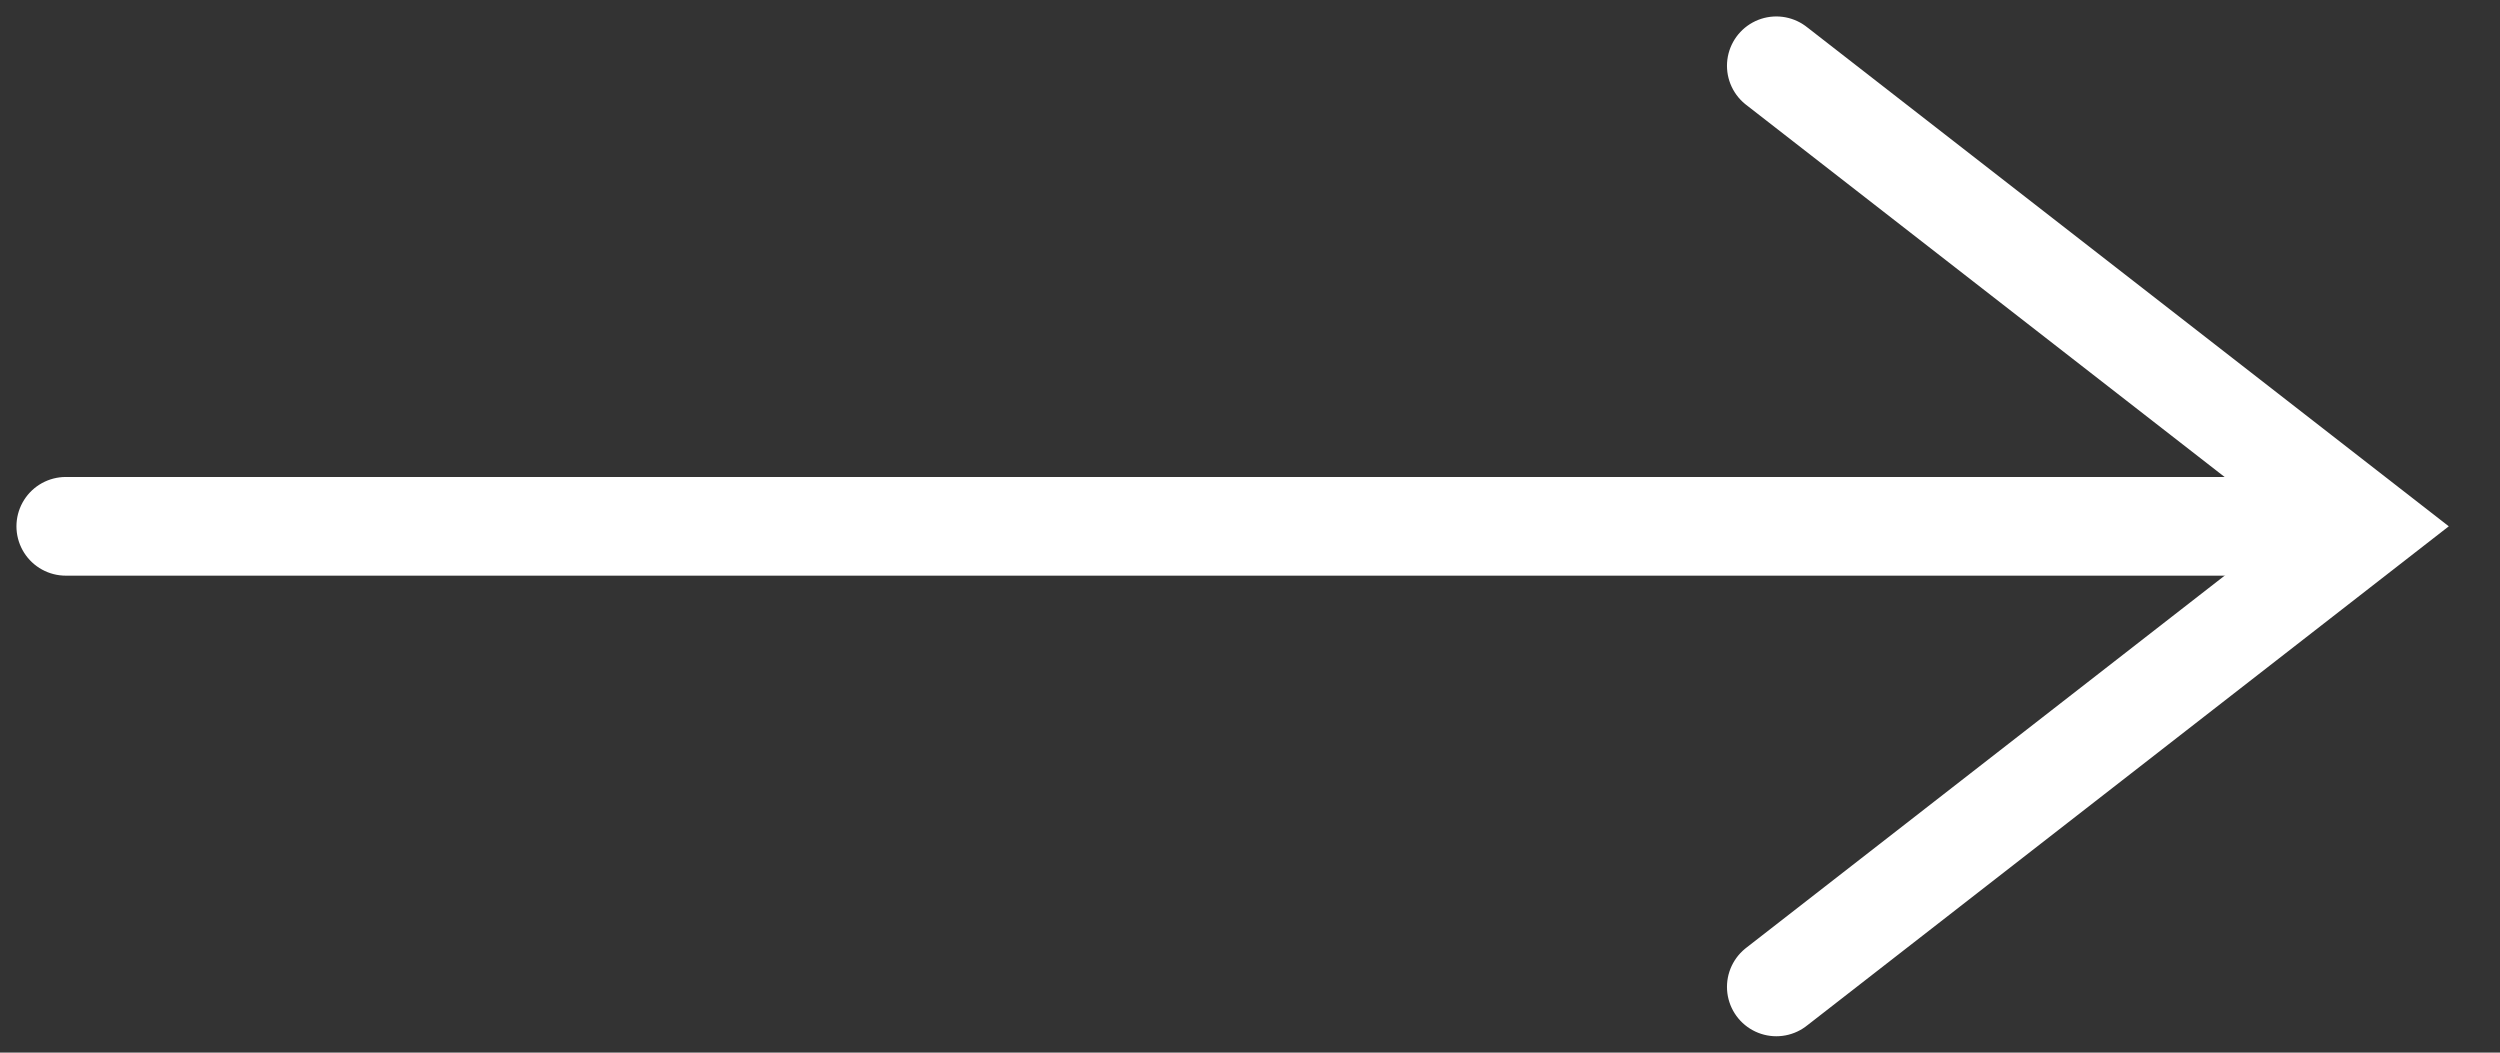
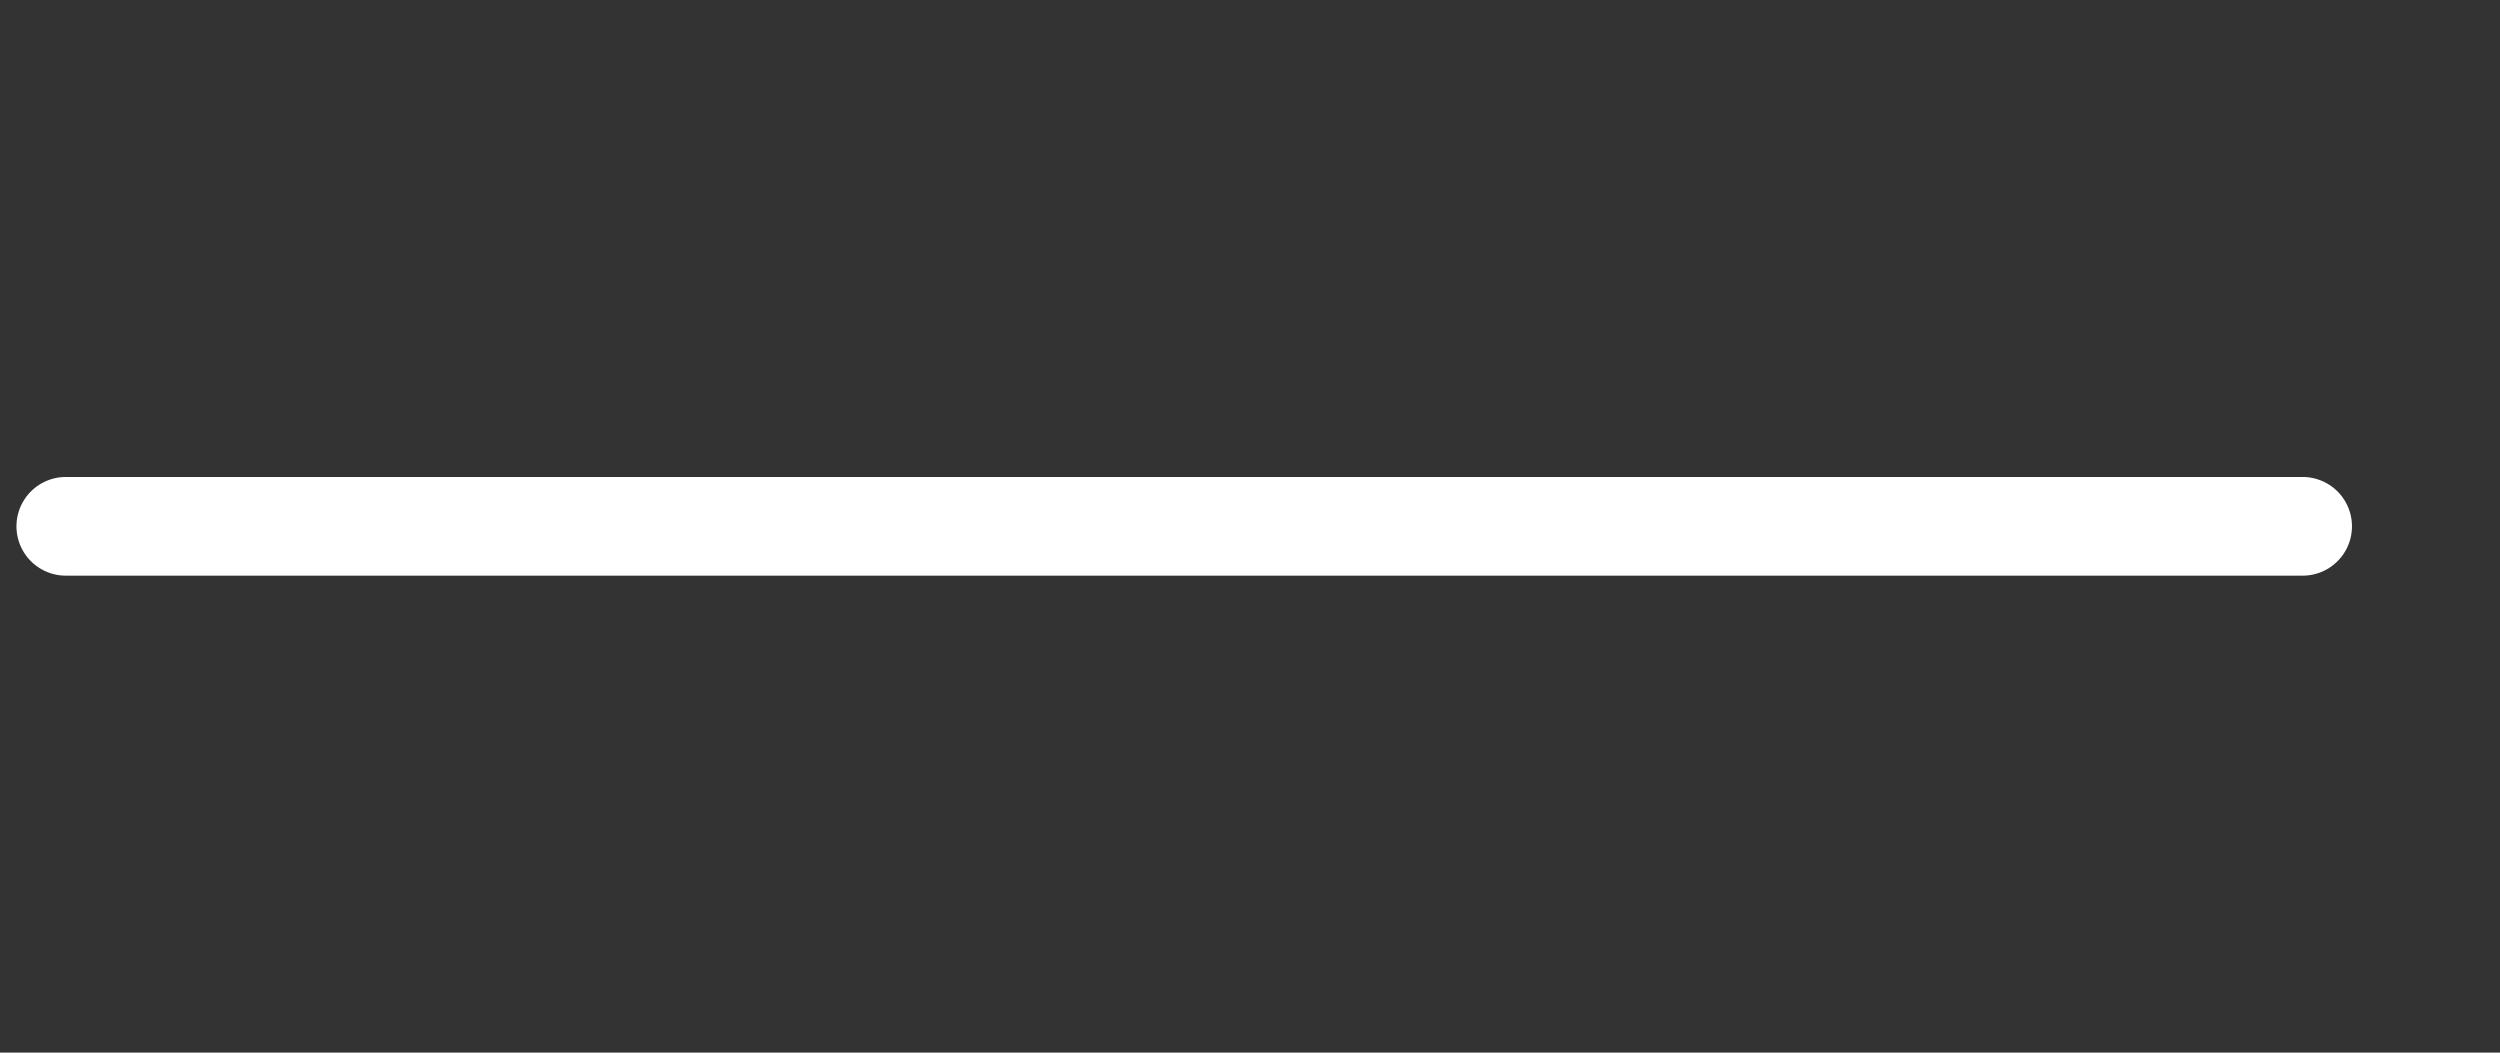
<svg xmlns="http://www.w3.org/2000/svg" width="38" height="16" viewBox="0 0 38 16" fill="none">
  <rect x="0" y="0" width="38" height="16" fill="#333333" stroke="none" />
  <path d="M1 8L35 8" stroke="white" stroke-width="1.5" stroke-linecap="round" />
-   <path d="M27 1L36 8L27 15.001" stroke="white" stroke-width="1.5" stroke-linecap="round" />
</svg>